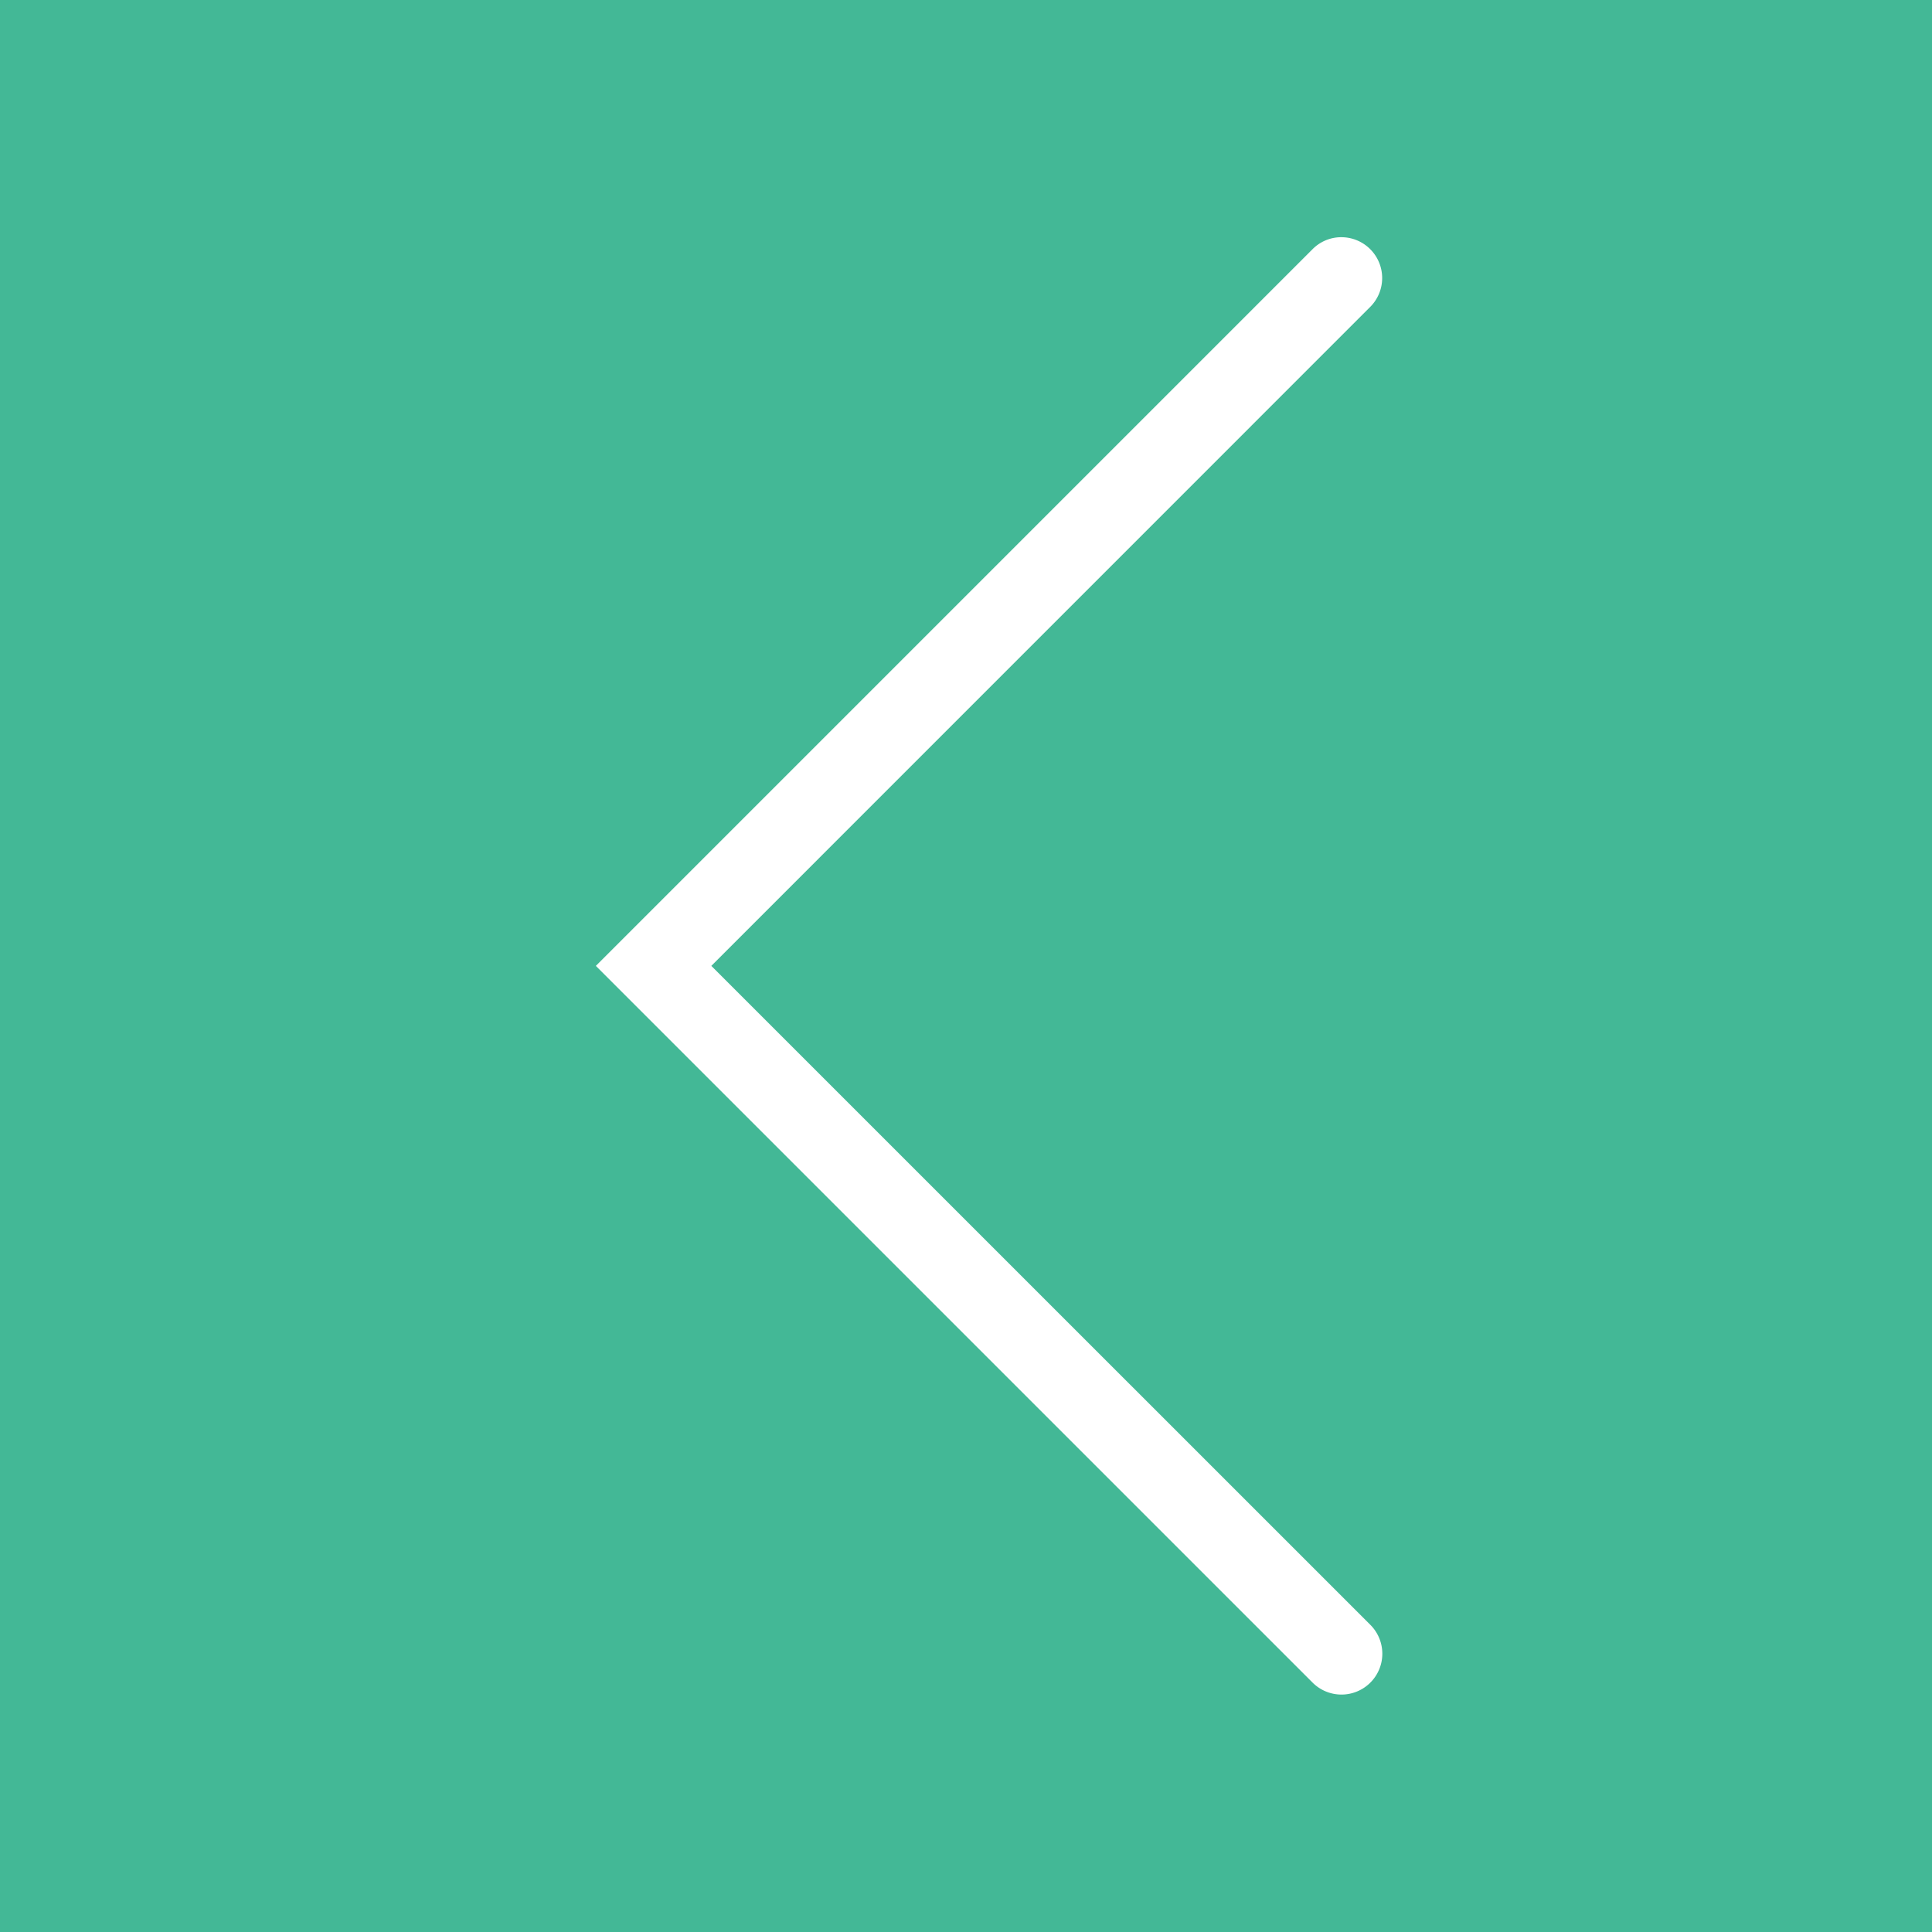
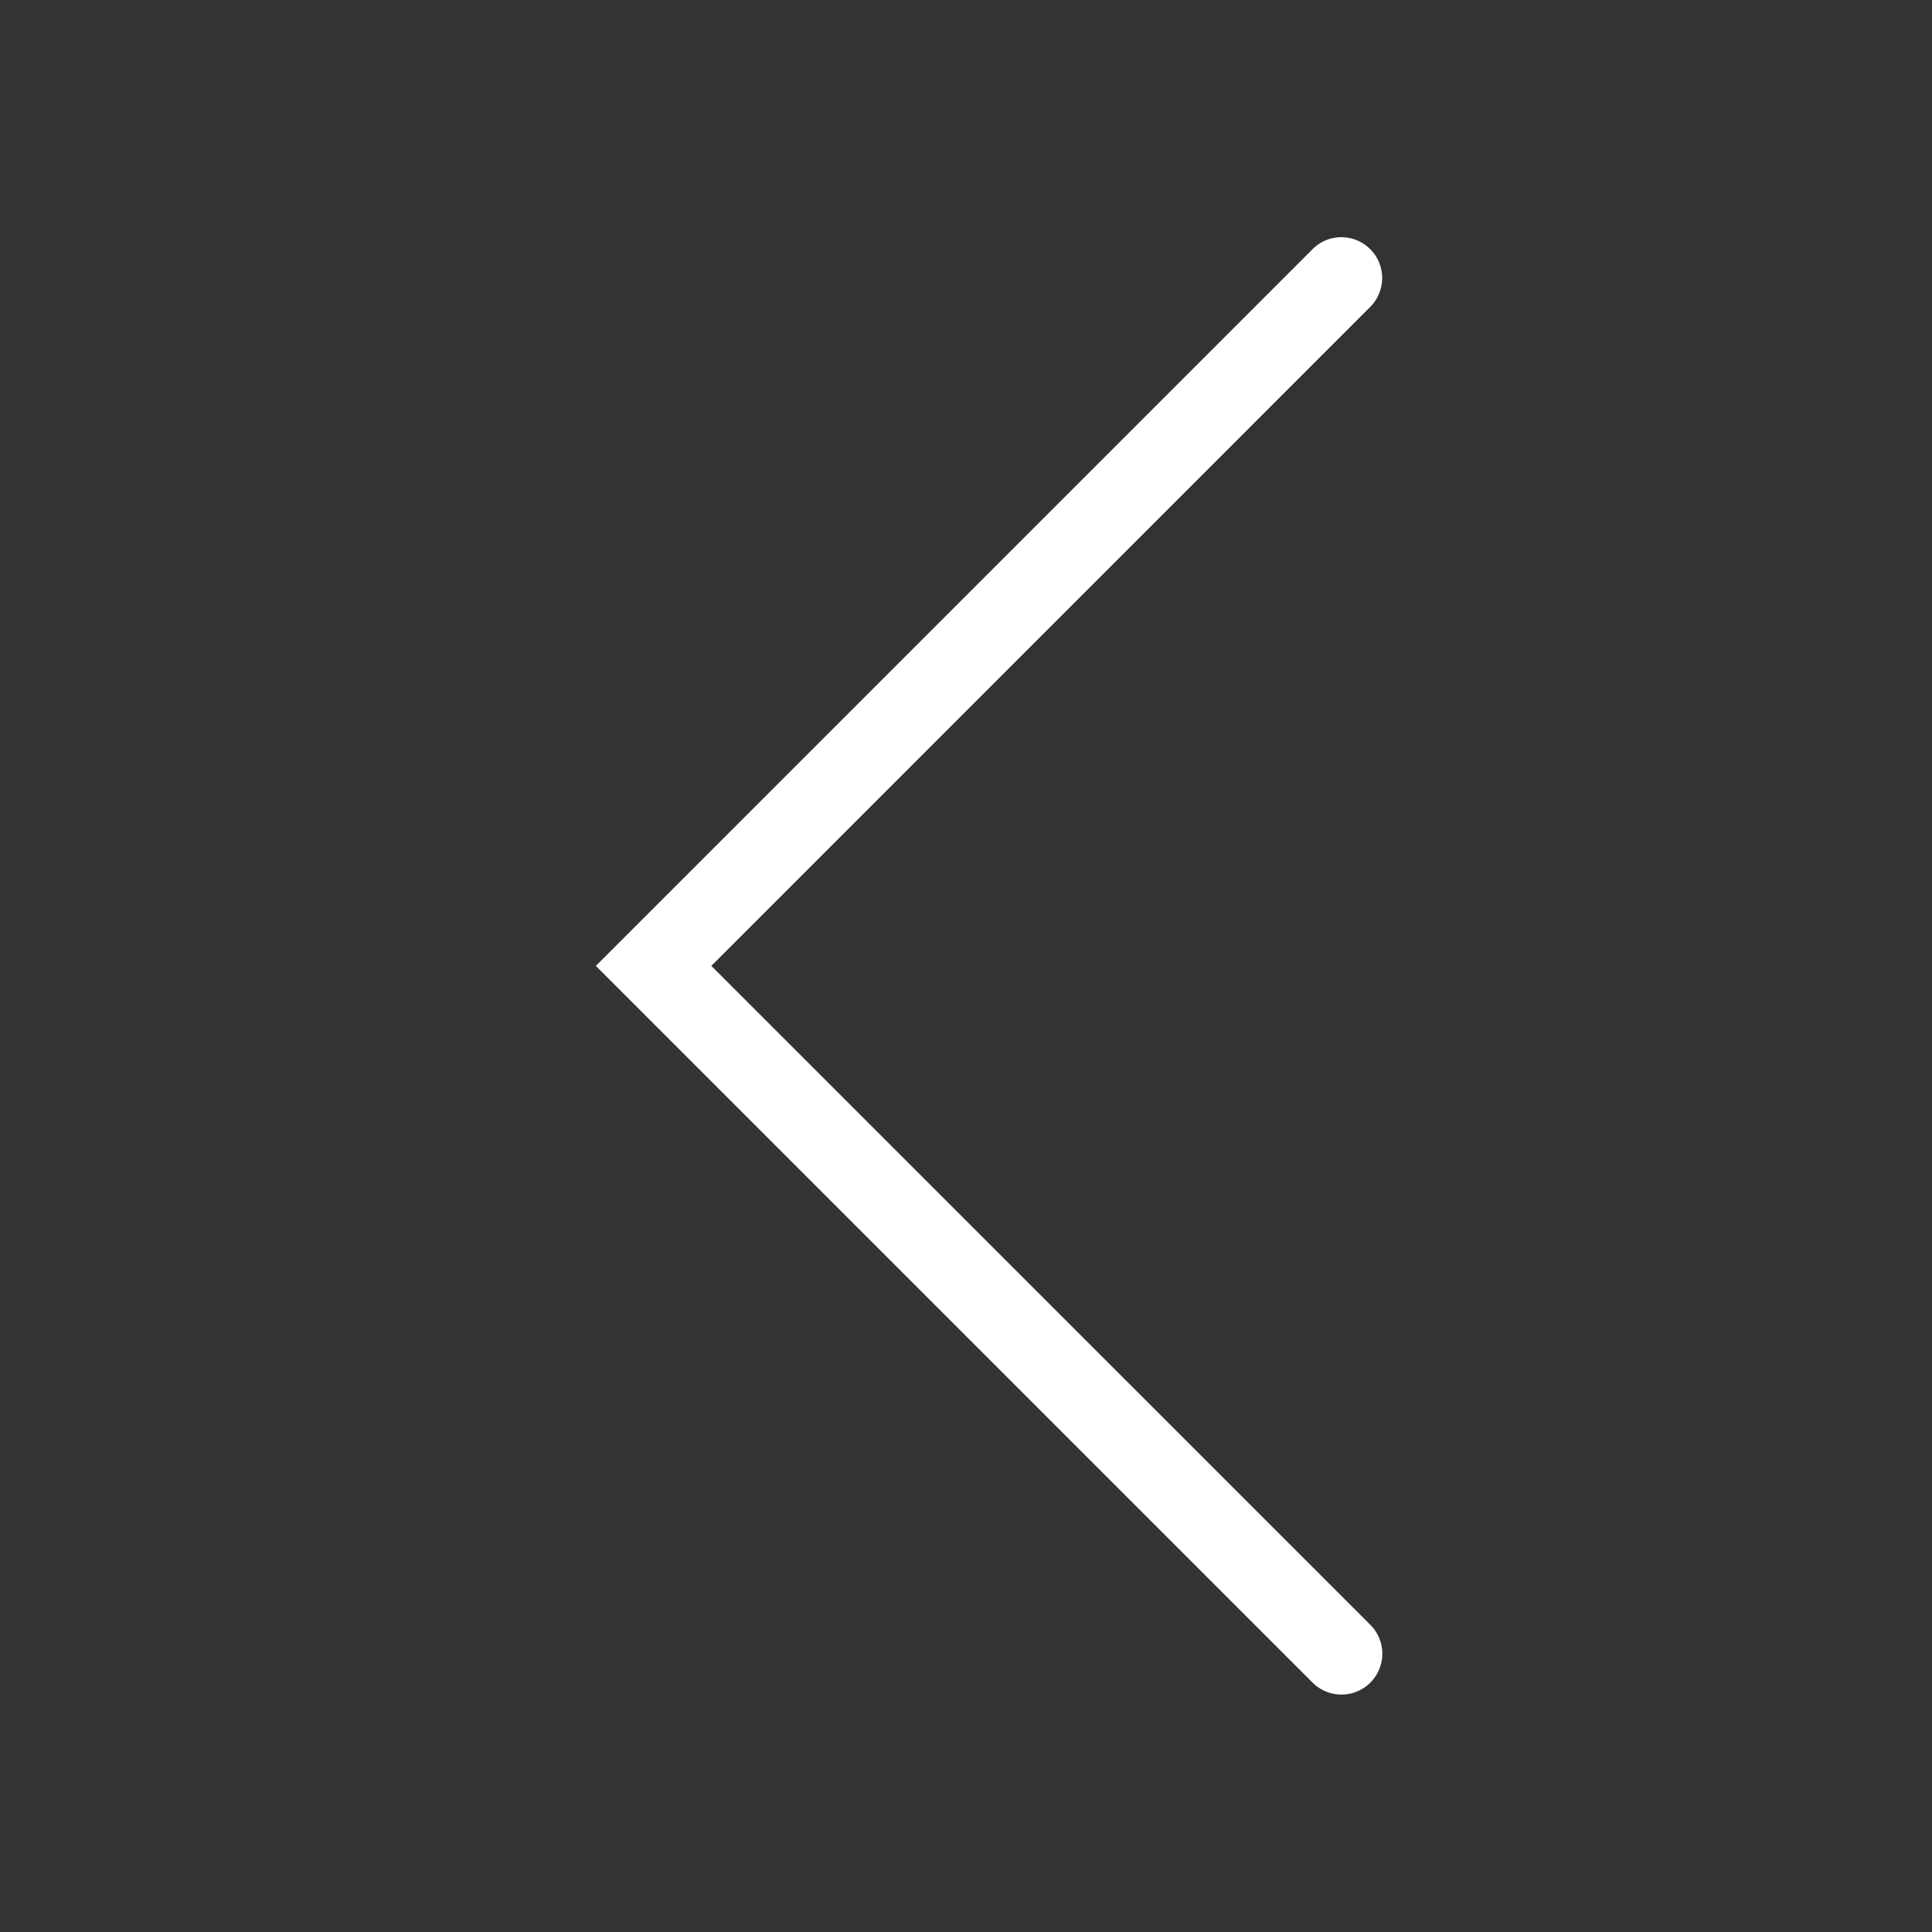
<svg xmlns="http://www.w3.org/2000/svg" id="icon-right-press" width="23.945" height="23.945" viewBox="0 0 23.945 23.945">
  <rect x="0" y="0" width="23.945" height="23.945" fill="#333333" stroke="none" />
-   <path id="Path_807" data-name="Path 807" d="M0,0H23.945V23.945H0Z" transform="translate(23.945 23.945) rotate(180)" fill="#43B896" />
  <path id="Path_245" data-name="Path 245" d="M.506,18.062A.506.506,0,0,1,.148,17.2L8.316,9.031.148.864A.506.506,0,0,1,.864.148L9.747,9.031.864,17.914A.5.5,0,0,1,.506,18.062Z" transform="translate(17.132 21.002) rotate(180)" fill="#fff" />
</svg>